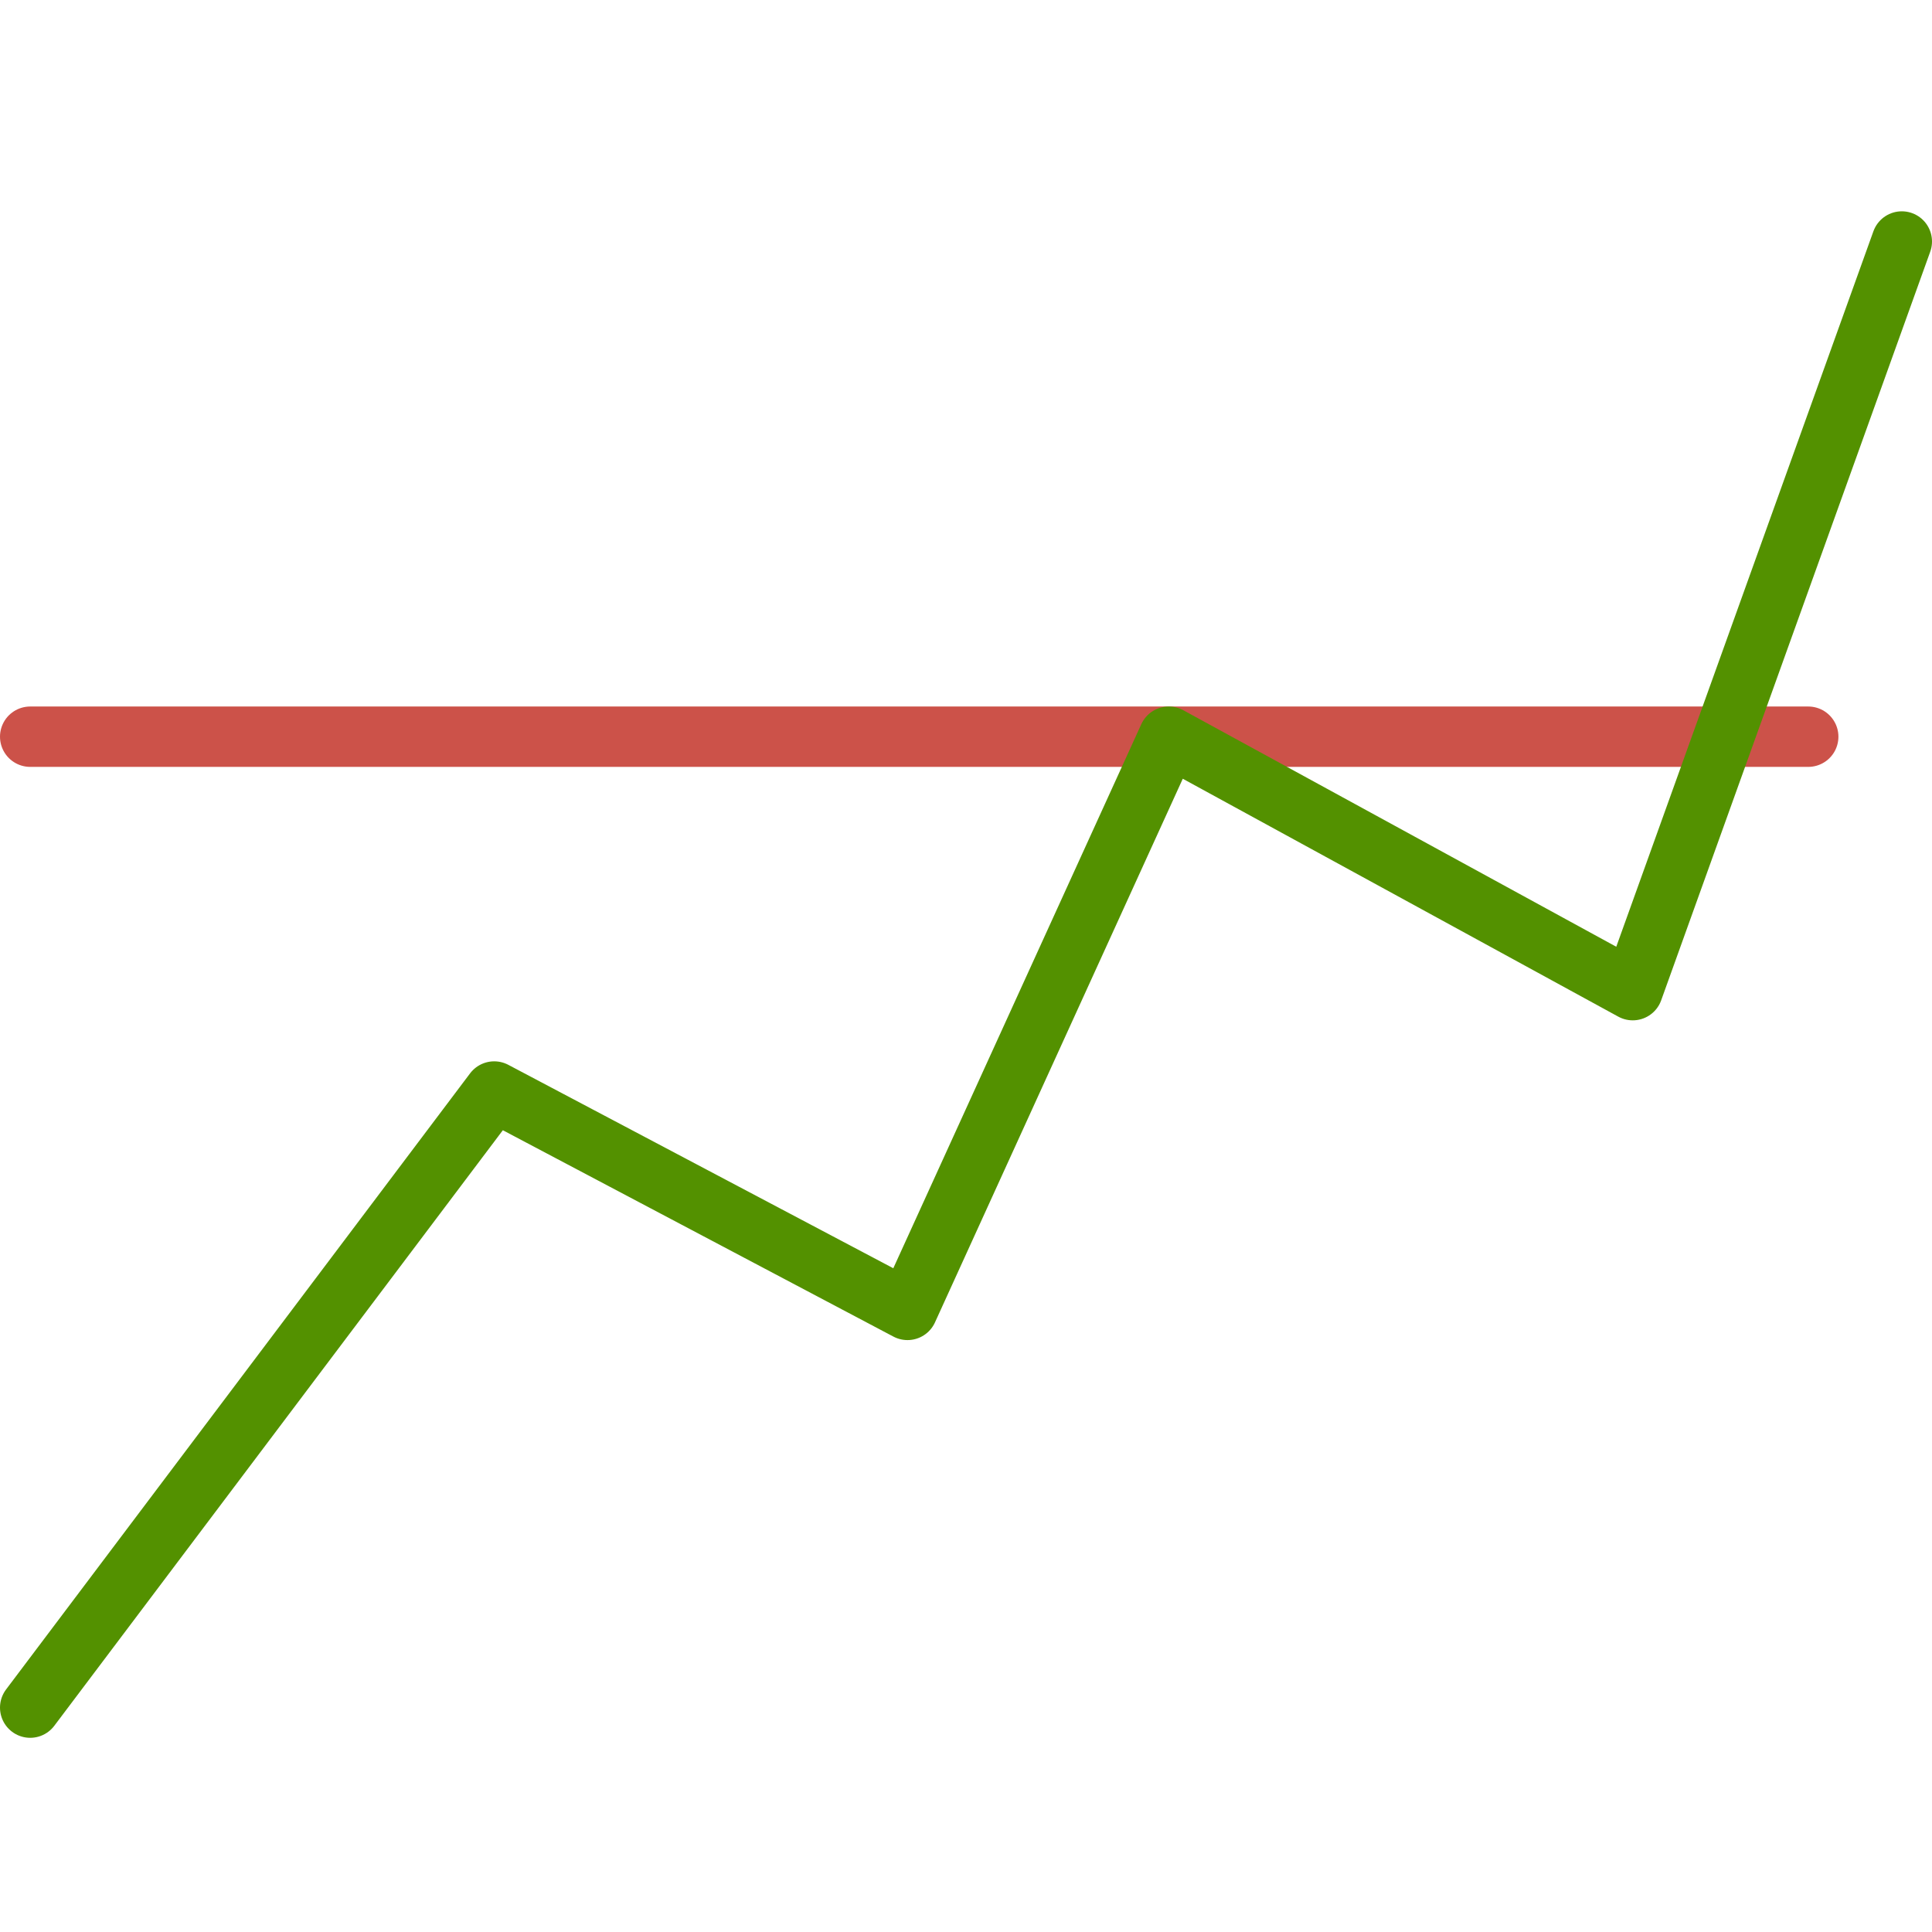
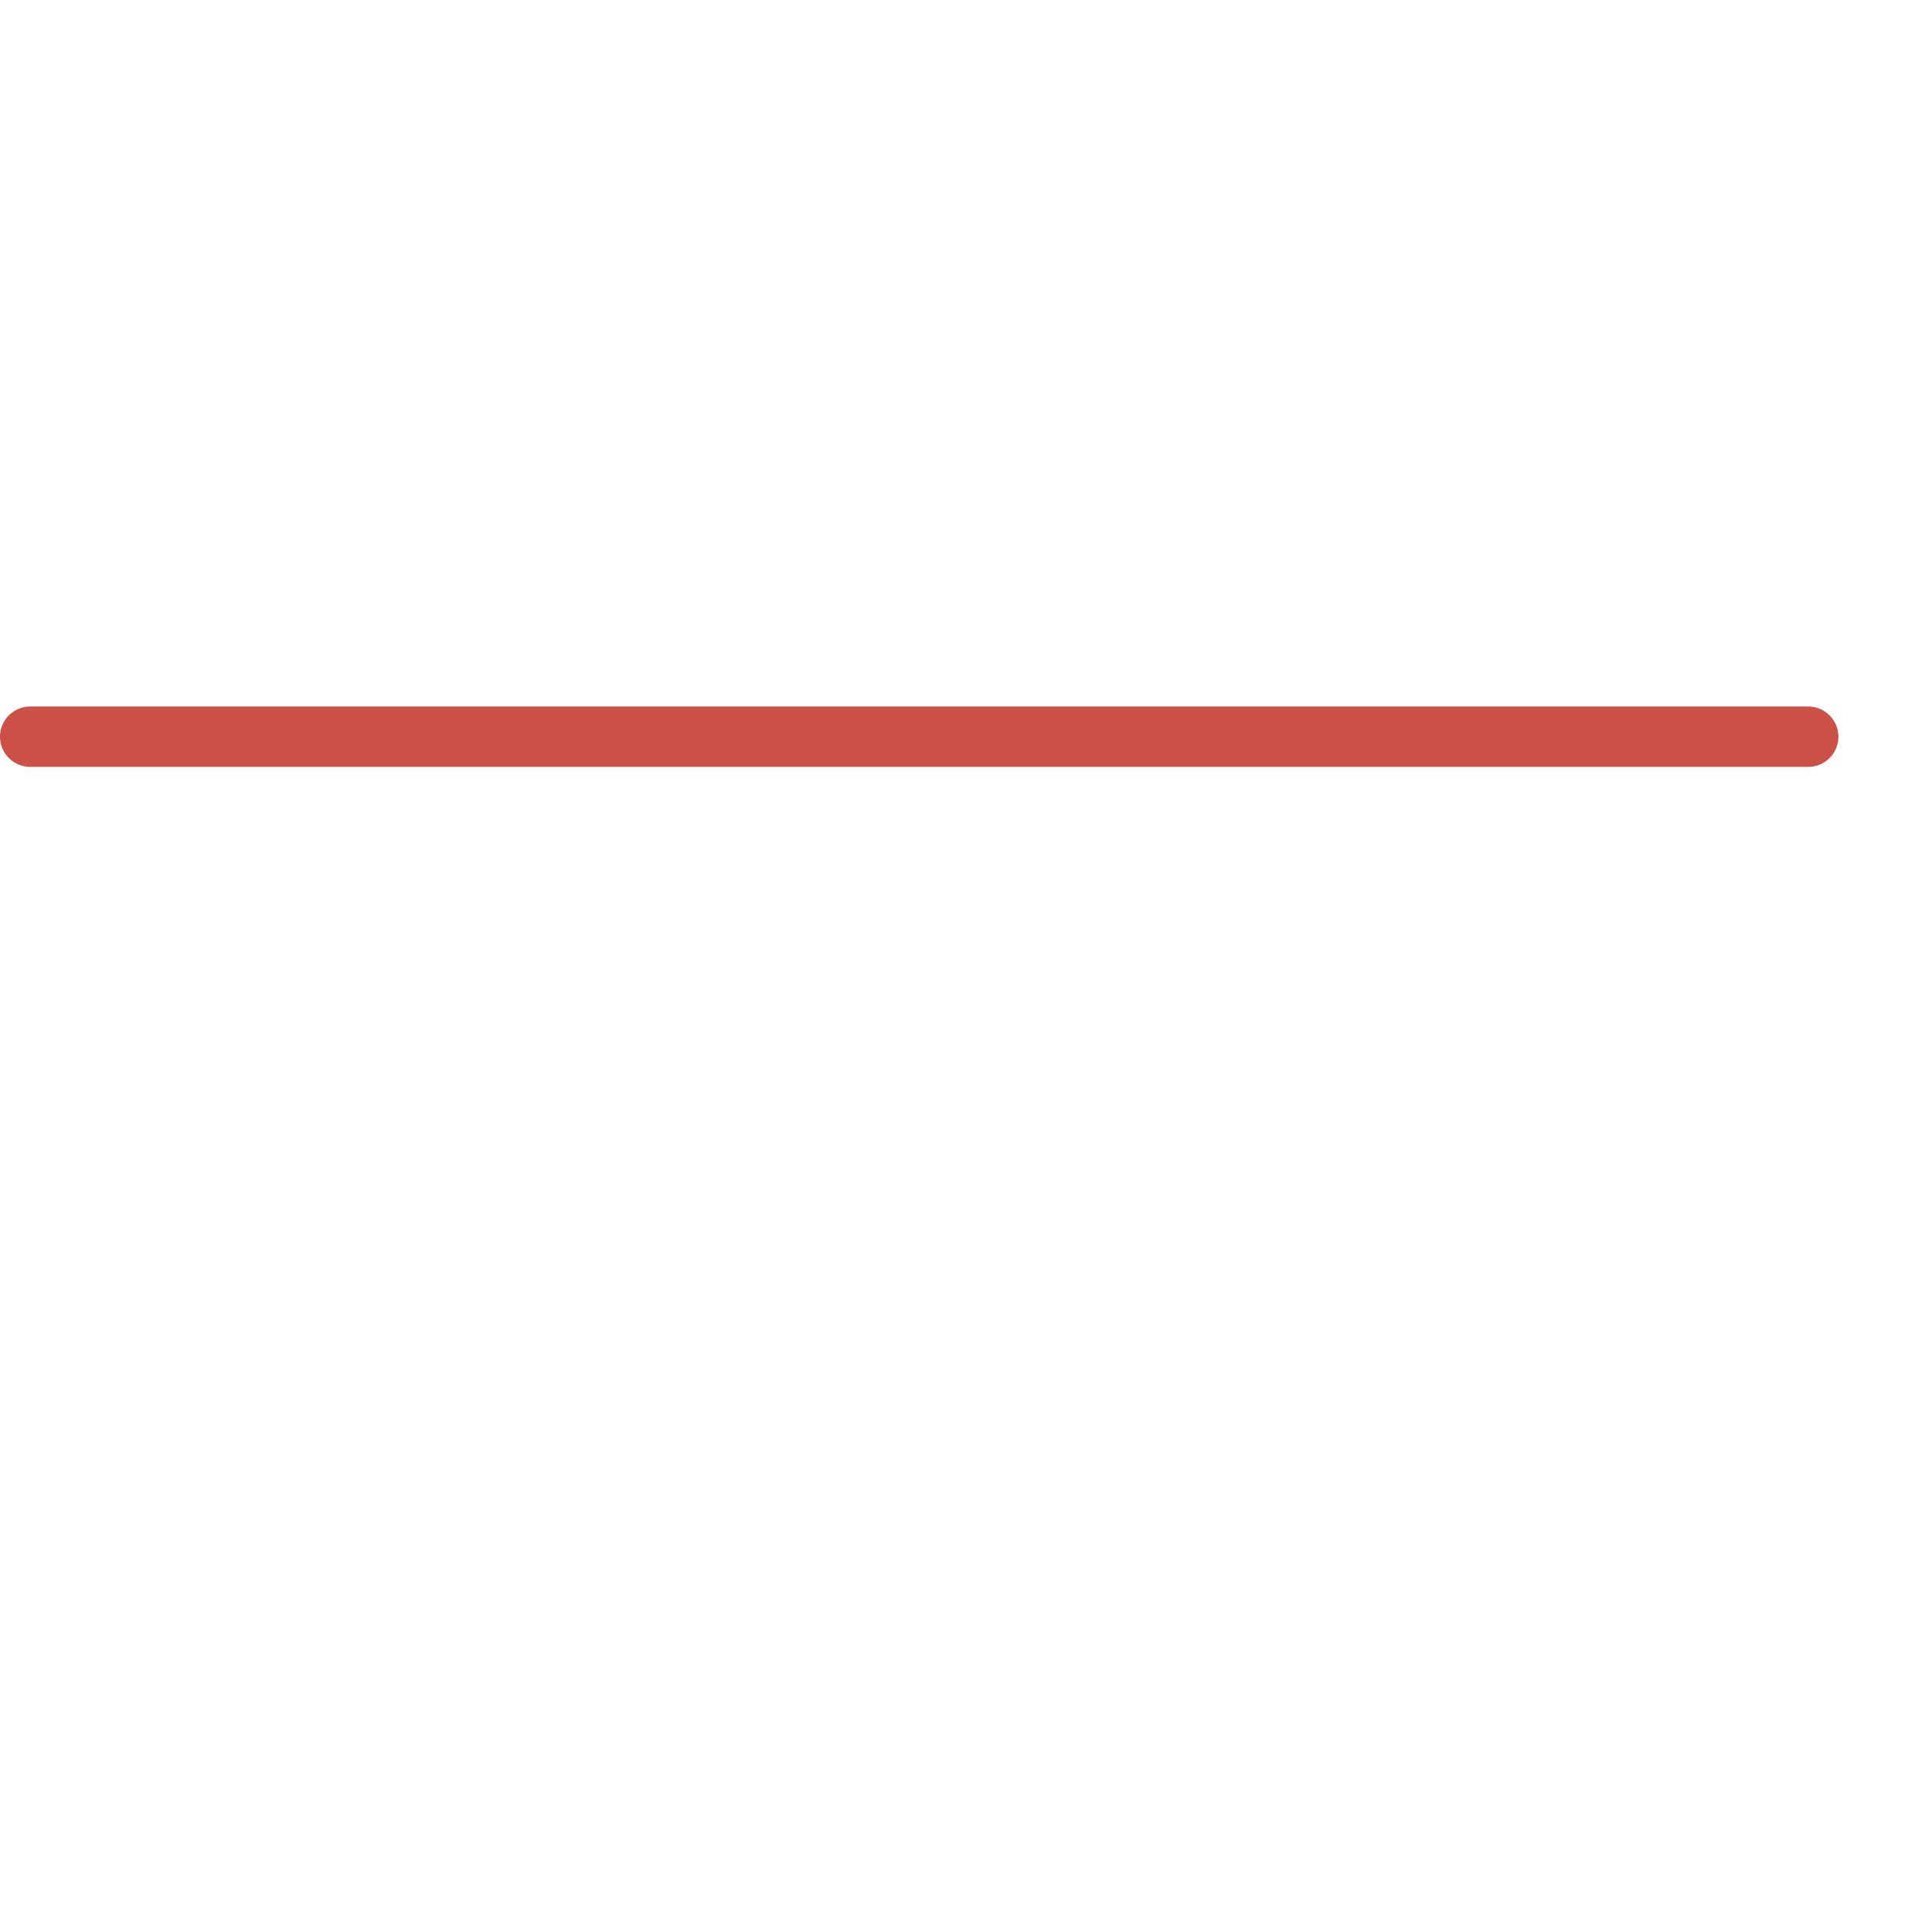
<svg xmlns="http://www.w3.org/2000/svg" width="64" height="64" viewBox="0 0 64 64" fill="none">
  <path d="M1 24.404H59.9" stroke="#CC5249" stroke-width="2" stroke-miterlimit="10" stroke-linecap="round" stroke-linejoin="round" />
-   <path d="M1 56.567L16.371 36.158L30.062 43.392L38.717 24.404L54.087 32.8L63 8" stroke="#539100" stroke-width="2" stroke-miterlimit="10" stroke-linecap="round" stroke-linejoin="round" />
</svg>